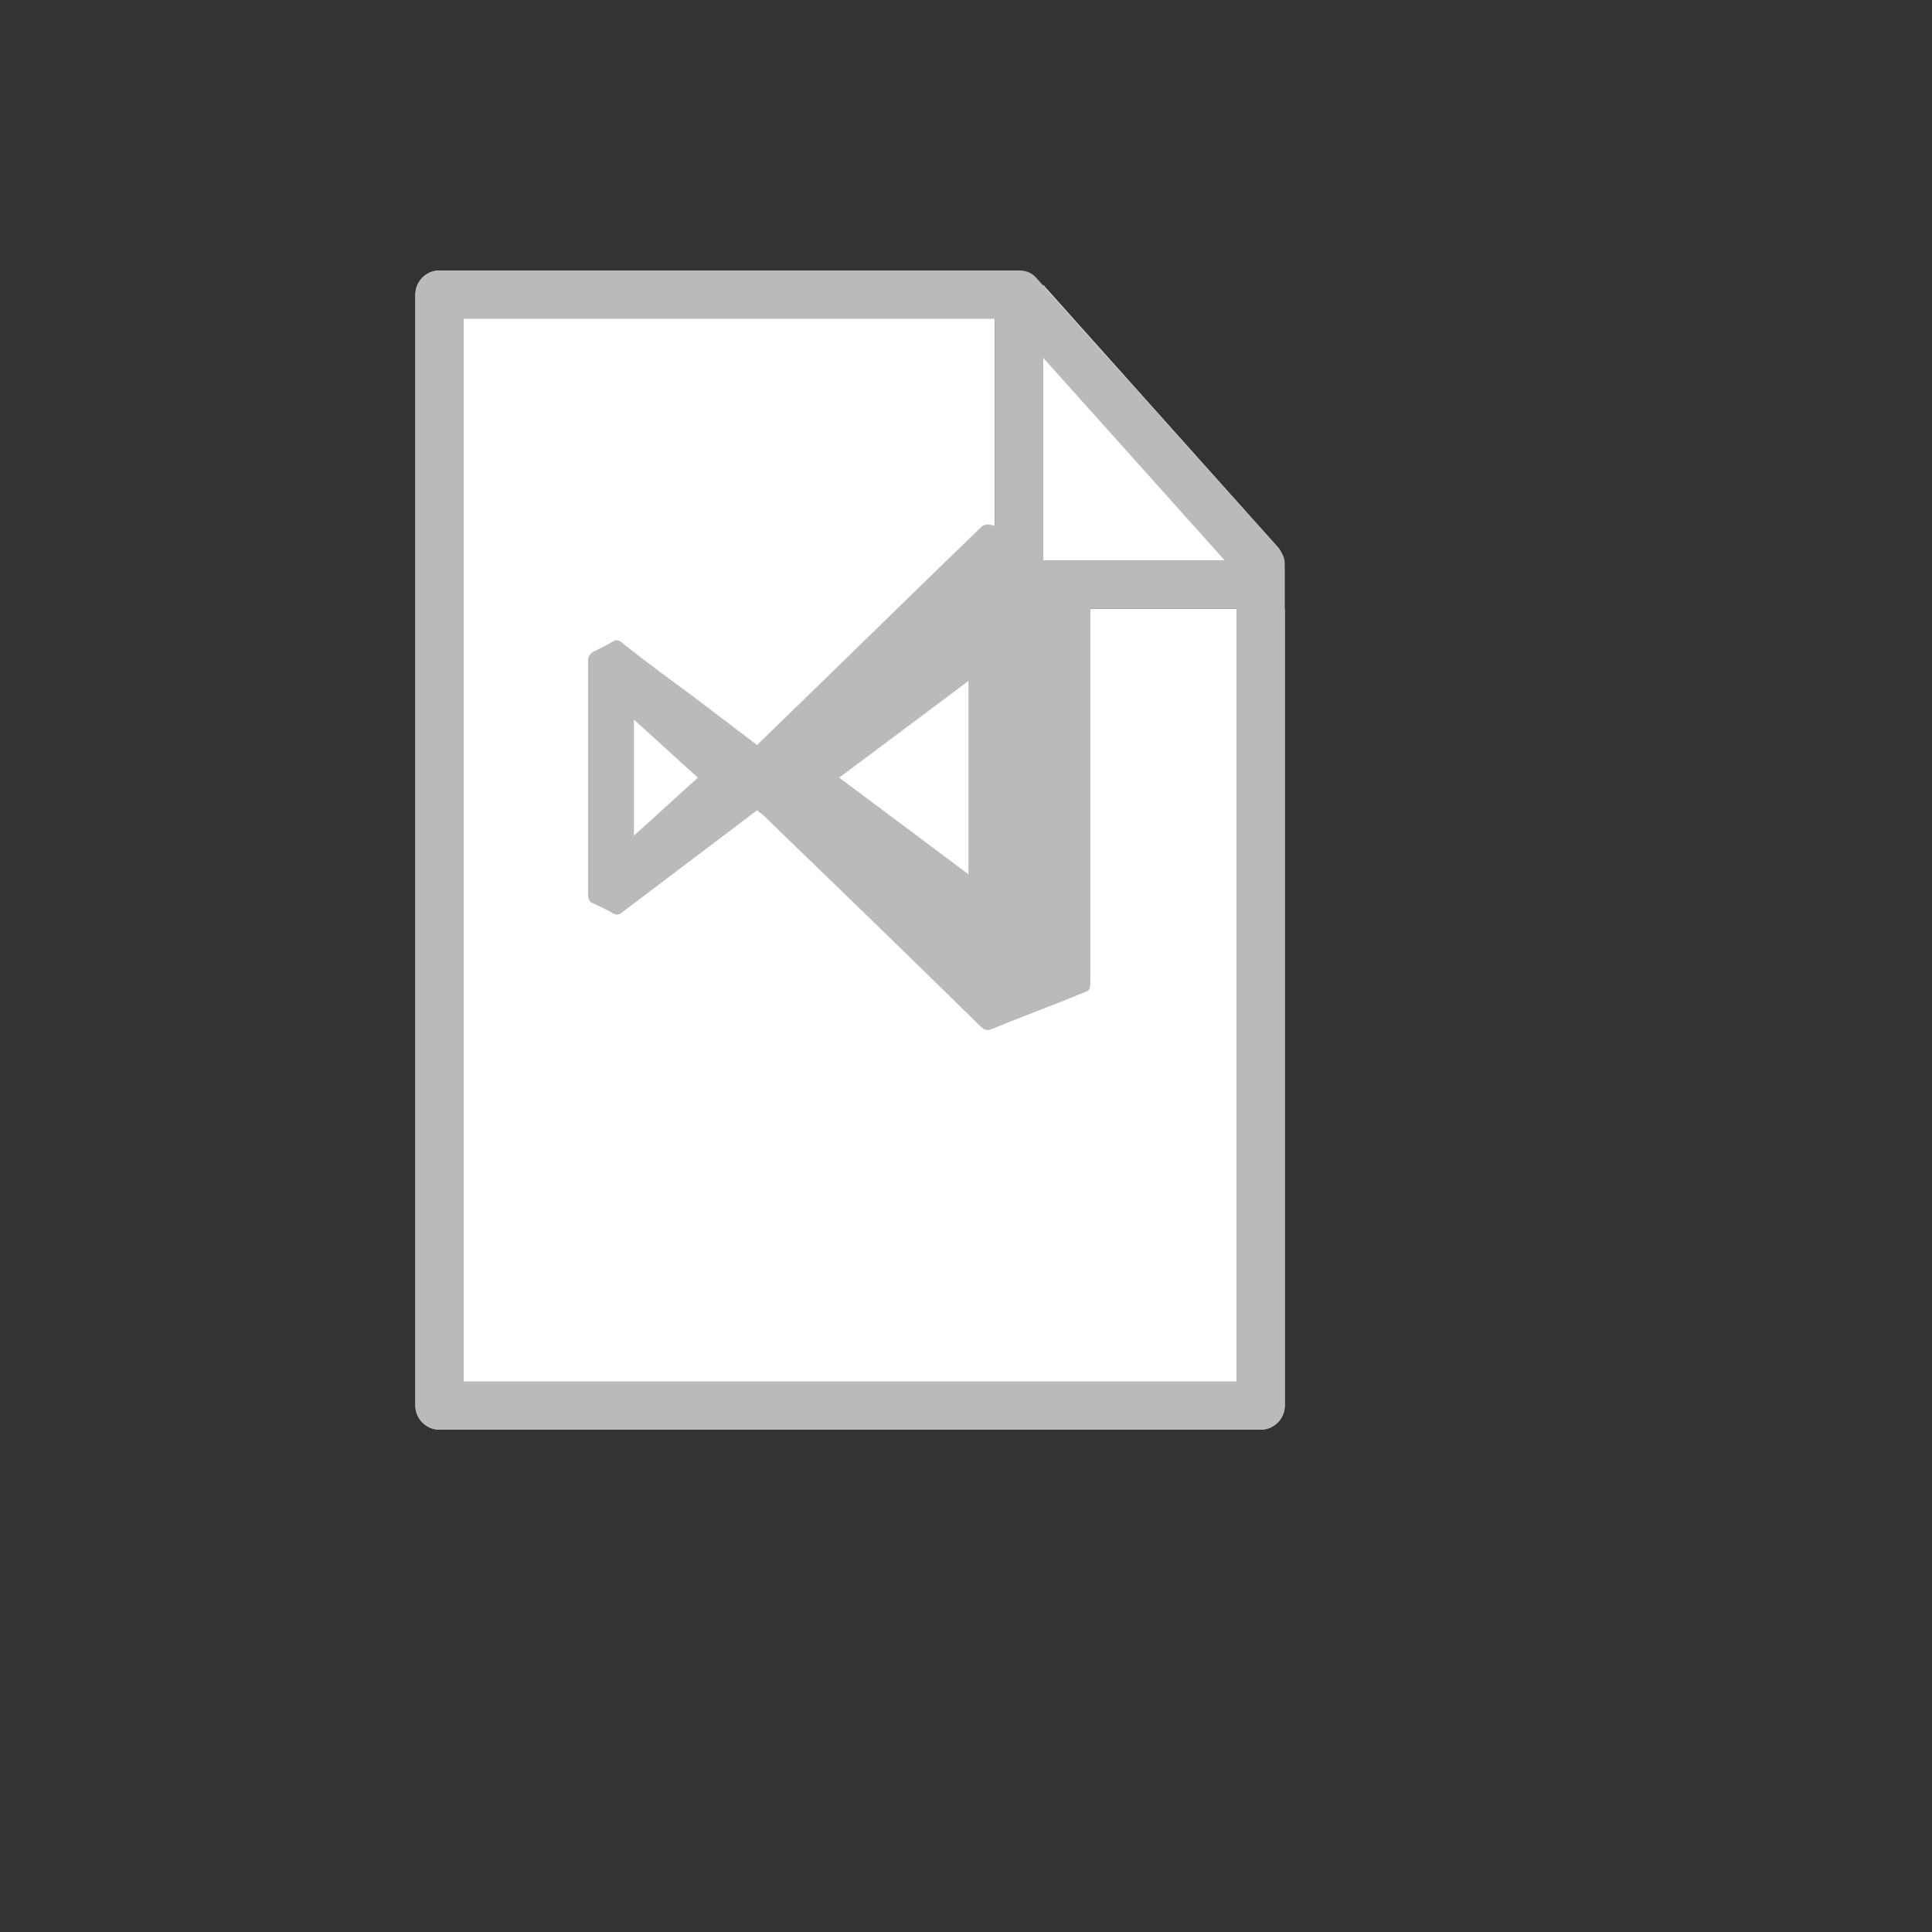
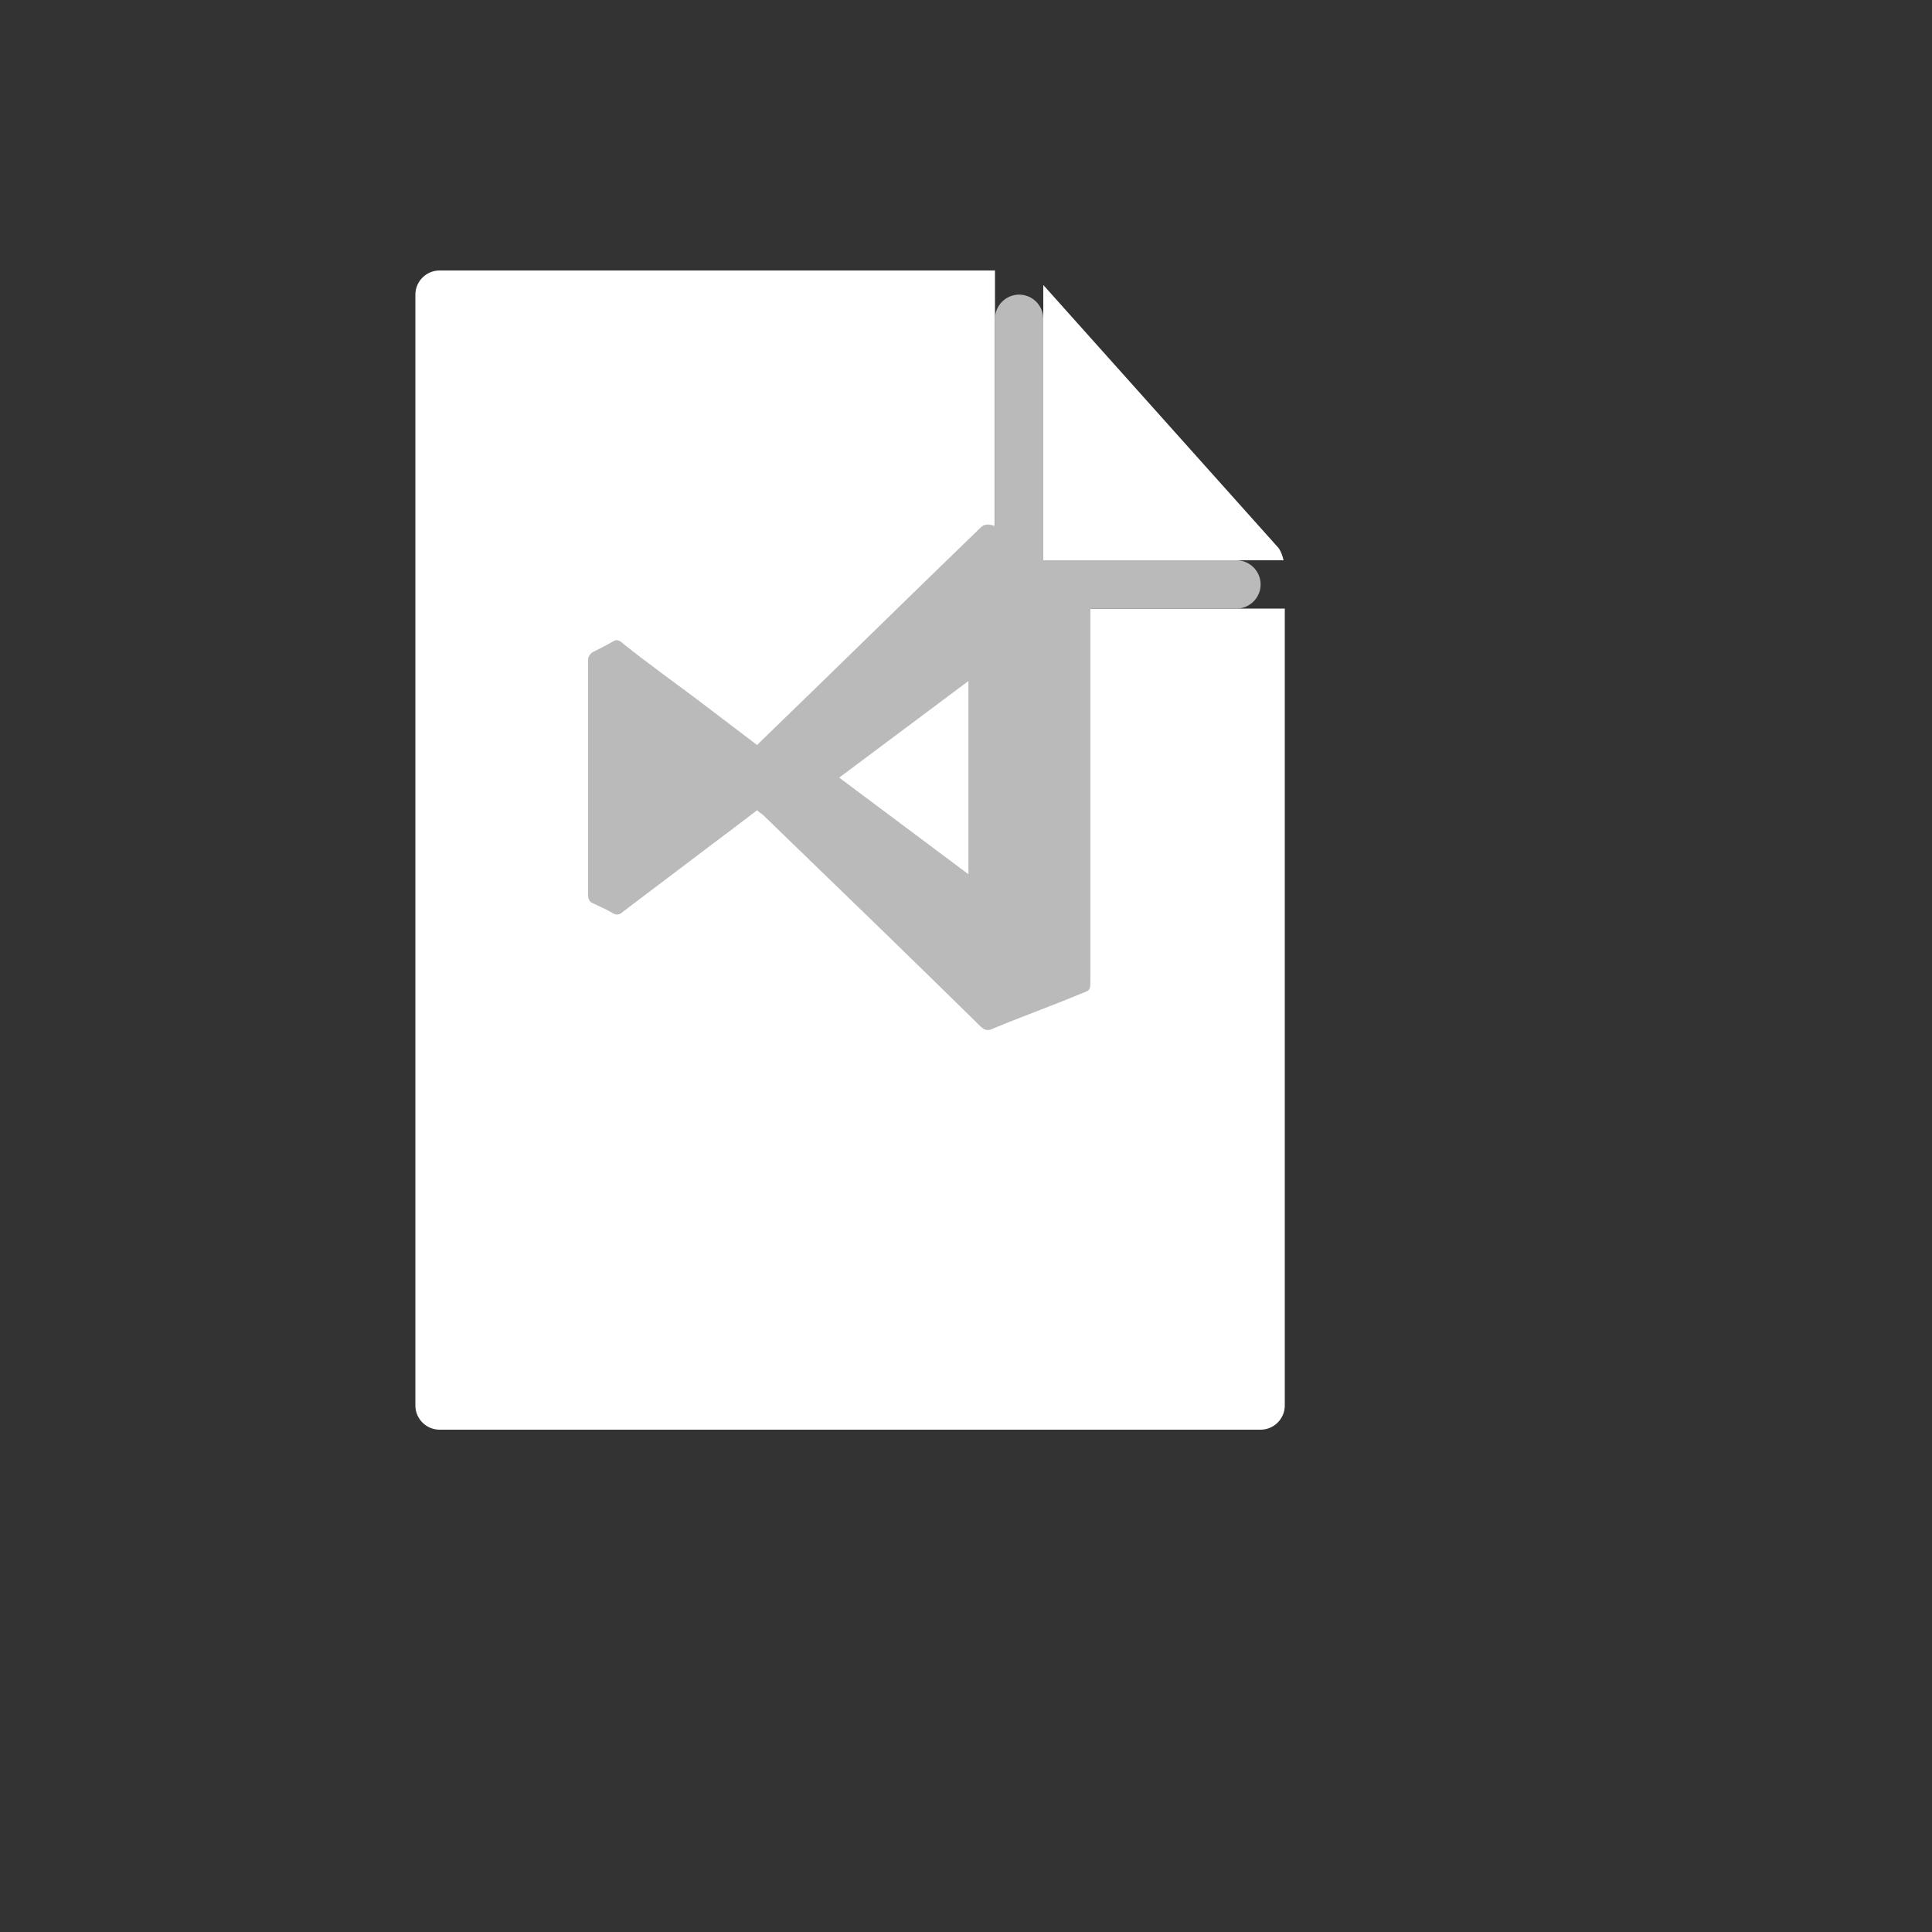
<svg xmlns="http://www.w3.org/2000/svg" version="1.1" width="100%" height="100%" id="svgWorkerArea" viewBox="-25 -25 625 625" style="background: white;">
  <rect x="-25" y="-25" width="625" height="625" fill="#333333" stroke="none" />
  <defs id="defsdoc">
    <pattern id="patternBool" x="0" y="0" width="10" height="10" patternUnits="userSpaceOnUse" patternTransform="rotate(35)">
      <circle cx="5" cy="5" r="4" style="stroke: none;fill: #ff000070;" />
    </pattern>
  </defs>
  <g id="fileImp-733993971" class="cosito">
    <path id="pathImp-649373942" class="grouped" style="fill:#fff; " d="M109.375 70.312C109.375 70.312 109.375 429.688 109.375 429.688 109.375 433.984 112.891 437.5 117.188 437.5 117.188 437.5 382.812 437.5 382.812 437.5 387.109 437.5 390.625 433.984 390.625 429.688 390.625 429.688 390.625 171.875 390.625 171.875 390.625 171.875 304.688 171.875 304.688 171.875 300.391 171.875 296.875 168.359 296.875 164.062 296.875 164.062 296.875 62.5 296.875 62.5 296.875 62.5 117.188 62.5 117.188 62.5 112.891 62.5 109.375 66.016 109.375 70.312 109.375 70.312 109.375 70.312 109.375 70.312" />
-     <path id="pathImp-877738349" class="grouped" style="fill:#fff; fill:#bababa; " d="M219.922 237.109C214.844 241.016 210.156 244.531 205.469 248.047 195.703 255.469 186.328 262.5 176.562 269.922 175.391 271.094 174.219 271.094 173.047 270.312 171.094 269.141 169.141 268.359 166.797 267.188 165.625 266.797 165.234 265.625 165.234 264.453 165.234 264.453 165.234 188.281 165.234 188.281 165.234 187.5 166.016 186.328 166.797 185.938 169.141 184.766 171.484 183.594 173.438 182.422 174.609 181.641 175.781 182.422 176.562 183.203 184.375 189.453 192.578 195.312 200.391 201.172 207.031 206.25 213.281 210.938 219.922 216.016 219.922 216.016 221.094 214.844 221.094 214.844 244.922 191.797 268.359 168.75 292.188 145.703 293.359 144.531 294.531 144.531 296.094 144.922 306.25 148.828 316.016 153.125 326.172 157.031 326.953 157.422 327.344 158.203 327.734 158.984 328.125 159.375 327.734 160.156 327.734 160.938 327.734 160.938 327.734 292.188 327.734 292.188 327.734 295.312 327.734 295.312 324.609 296.484 315.234 300.391 305.469 303.906 296.094 307.812 294.531 308.594 293.359 308.203 292.188 307.031 268.75 283.984 245.312 261.328 221.875 238.672 221.484 238.281 220.703 237.891 219.922 237.109 219.922 237.109 219.922 237.109 219.922 237.109M288.281 257.812C288.281 257.812 288.281 195.312 288.281 195.312 274.219 205.859 260.547 216.016 246.484 226.562 260.547 237.109 274.219 247.266 288.281 257.812 288.281 257.812 288.281 257.812 288.281 257.812M200.781 226.562C193.75 220.312 187.109 214.062 180.078 207.812 180.078 207.812 180.078 245.312 180.078 245.312 187.109 239.062 193.75 232.812 200.781 226.562 200.781 226.562 200.781 226.562 200.781 226.562" />
+     <path id="pathImp-877738349" class="grouped" style="fill:#fff; fill:#bababa; " d="M219.922 237.109C214.844 241.016 210.156 244.531 205.469 248.047 195.703 255.469 186.328 262.5 176.562 269.922 175.391 271.094 174.219 271.094 173.047 270.312 171.094 269.141 169.141 268.359 166.797 267.188 165.625 266.797 165.234 265.625 165.234 264.453 165.234 264.453 165.234 188.281 165.234 188.281 165.234 187.5 166.016 186.328 166.797 185.938 169.141 184.766 171.484 183.594 173.438 182.422 174.609 181.641 175.781 182.422 176.562 183.203 184.375 189.453 192.578 195.312 200.391 201.172 207.031 206.25 213.281 210.938 219.922 216.016 219.922 216.016 221.094 214.844 221.094 214.844 244.922 191.797 268.359 168.75 292.188 145.703 293.359 144.531 294.531 144.531 296.094 144.922 306.25 148.828 316.016 153.125 326.172 157.031 326.953 157.422 327.344 158.203 327.734 158.984 328.125 159.375 327.734 160.156 327.734 160.938 327.734 160.938 327.734 292.188 327.734 292.188 327.734 295.312 327.734 295.312 324.609 296.484 315.234 300.391 305.469 303.906 296.094 307.812 294.531 308.594 293.359 308.203 292.188 307.031 268.75 283.984 245.312 261.328 221.875 238.672 221.484 238.281 220.703 237.891 219.922 237.109 219.922 237.109 219.922 237.109 219.922 237.109M288.281 257.812C288.281 257.812 288.281 195.312 288.281 195.312 274.219 205.859 260.547 216.016 246.484 226.562 260.547 237.109 274.219 247.266 288.281 257.812 288.281 257.812 288.281 257.812 288.281 257.812M200.781 226.562" />
    <path id="pathImp-757524314" class="grouped" style="fill:#fff; fill:#bababa; fill:#fff; " d="M390.234 156.25C389.844 154.688 389.453 153.516 388.672 152.344 388.672 152.344 312.5 67.188 312.5 67.188 312.5 67.188 312.5 156.25 312.5 156.25 312.5 156.25 390.234 156.25 390.234 156.25 390.234 156.25 390.234 156.25 390.234 156.25" />
-     <path id="pathImp-4126802" fill="#666" class="grouped" style="fill:#fff; fill:#bababa; fill:#fff; " d="M137.109 337.5C137.109 337.5 148.828 337.5 148.828 337.5 148.828 337.5 154.297 369.141 154.297 369.141 155.078 372.656 155.469 378.125 155.469 378.125 155.469 378.125 155.859 378.125 155.859 378.125 155.859 378.125 156.25 372.656 157.031 369.141 157.031 369.141 162.5 337.5 162.5 337.5 162.5 337.5 174.219 337.5 174.219 337.5 174.219 337.5 161.328 393.359 161.328 393.359 161.328 393.359 150.391 393.359 150.391 393.359 150.391 393.359 137.109 337.5 137.109 337.5 137.109 337.5 137.109 337.5 137.109 337.5M178.516 337.5C178.516 337.5 192.578 337.5 192.578 337.5 200.781 337.5 206.641 342.578 206.641 351.953 206.641 356.641 205.078 361.328 201.172 363.672 206.641 365.625 208.203 371.094 208.203 376.172 208.203 388.281 201.562 392.969 193.359 392.969 193.359 392.969 178.906 392.969 178.906 392.969 178.906 392.969 178.906 337.5 178.906 337.5 178.906 337.5 178.516 337.5 178.516 337.5 178.516 337.5 178.516 337.5 178.516 337.5M192.578 359.375C194.531 359.375 195.312 357.031 195.312 353.906 195.312 351.172 194.141 348.828 192.188 348.828 192.188 348.828 189.453 348.828 189.453 348.828 189.453 348.828 189.453 359.375 189.453 359.375 189.453 359.375 192.578 359.375 192.578 359.375 192.578 359.375 192.578 359.375 192.578 359.375M192.969 382.031C195.703 382.031 196.875 379.297 196.875 375.781 196.875 372.266 195.703 369.922 193.359 369.922 193.359 369.922 189.453 369.922 189.453 369.922 189.453 369.922 189.453 382.031 189.453 382.031 189.453 382.031 192.969 382.031 192.969 382.031 192.969 382.031 192.969 382.031 192.969 382.031M214.844 337.5C214.844 337.5 229.688 337.5 229.688 337.5 238.281 337.5 244.141 345.312 244.141 356.641 244.141 367.969 238.281 376.172 229.688 376.172 229.688 376.172 225.781 376.172 225.781 376.172 225.781 376.172 225.781 393.359 225.781 393.359 225.781 393.359 214.844 393.359 214.844 393.359 214.844 393.359 214.844 337.5 214.844 337.5 214.844 337.5 214.844 337.5 214.844 337.5M227.734 364.844C231.25 364.844 233.203 361.328 233.203 356.641 233.203 351.953 230.859 348.828 228.125 348.828 228.125 348.828 225.781 348.828 225.781 348.828 225.781 348.828 225.781 364.844 225.781 364.844 225.781 364.844 227.734 364.844 227.734 364.844 227.734 364.844 227.734 364.844 227.734 364.844M250.781 337.5C250.781 337.5 265.625 337.5 265.625 337.5 267.578 337.5 269.922 337.891 271.875 339.062 276.562 341.406 279.688 347.266 279.688 354.688 279.688 361.328 276.953 367.578 273.047 370.312 273.047 370.312 273.828 371.094 274.609 373.828 274.609 373.828 282.422 393.359 282.422 393.359 282.422 393.359 270.312 393.359 270.312 393.359 270.312 393.359 263.672 374.609 263.672 374.609 263.672 374.609 261.719 374.609 261.719 374.609 261.719 374.609 261.719 393.359 261.719 393.359 261.719 393.359 250.781 393.359 250.781 393.359 250.781 393.359 250.781 337.5 250.781 337.5 250.781 337.5 250.781 337.5 250.781 337.5M263.672 363.281C266.406 363.281 268.75 360.547 268.75 355.859 268.75 353.125 267.969 351.172 266.797 350 266.016 349.219 264.844 348.828 264.062 348.828 264.062 348.828 261.719 348.828 261.719 348.828 261.719 348.828 261.719 363.281 261.719 363.281 261.719 363.281 263.672 363.281 263.672 363.281 263.672 363.281 263.672 363.281 263.672 363.281M305.469 336.719C317.969 336.719 325 348.828 325 365.234 325 381.641 317.969 394.531 305.469 394.531 292.969 394.531 285.938 382.031 285.938 365.234 285.938 348.828 292.969 336.719 305.469 336.719 305.469 336.719 305.469 336.719 305.469 336.719M305.469 382.031C310.938 382.031 313.672 375 313.672 365.234 313.672 355.469 311.328 348.828 305.469 348.828 300 348.828 297.266 355.469 297.266 365.234 297.266 375 299.609 382.031 305.469 382.031 305.469 382.031 305.469 382.031 305.469 382.031M328.906 372.266C328.906 372.266 339.844 372.266 339.844 372.266 339.844 372.266 339.844 376.562 339.844 376.562 339.844 382.422 341.016 382.812 342.188 382.812 343.75 382.812 344.531 381.641 344.531 376.562 344.531 376.562 344.531 349.219 344.531 349.219 344.531 349.219 335.547 349.219 335.547 349.219 335.547 349.219 335.547 337.891 335.547 337.891 335.547 337.891 355.469 337.891 355.469 337.891 355.469 337.891 355.469 376.562 355.469 376.562 355.469 389.453 348.828 394.531 342.188 394.531 335.156 394.531 328.906 389.062 328.906 376.562 328.906 376.562 328.906 372.266 328.906 372.266 328.906 372.266 328.906 372.266 328.906 372.266" />
-     <path id="pathImp-297696179" class="grouped" style="fill:#fff; fill:#bababa; fill:#fff; fill:#bababa; " d="M109.375 429.688C109.375 429.688 109.375 70.312 109.375 70.312 109.375 66.016 112.891 62.5 117.188 62.5 117.188 62.5 304.688 62.5 304.688 62.5 307.031 62.5 308.984 63.281 310.547 65.234 310.547 65.234 388.672 152.344 388.672 152.344 389.844 153.906 390.625 155.469 390.625 157.422 390.625 157.422 390.625 429.688 390.625 429.688 390.625 433.984 387.109 437.5 382.812 437.5 382.812 437.5 117.188 437.5 117.188 437.5 112.891 437.5 109.375 433.984 109.375 429.688 109.375 429.688 109.375 429.688 109.375 429.688M375 160.547C375 160.547 301.172 78.125 301.172 78.125 301.172 78.125 125 78.125 125 78.125 125 78.125 125 421.875 125 421.875 125 421.875 375 421.875 375 421.875 375 421.875 375 160.547 375 160.547 375 160.547 375 160.547 375 160.547" />
    <path id="pathImp-265935425" class="grouped" style="fill:#fff; fill:#bababa; fill:#fff; fill:#bababa; fill:#bababa; " d="M296.875 164.062C296.875 164.062 296.875 78.125 296.875 78.125 296.875 73.828 300.391 70.312 304.688 70.312 308.984 70.312 312.5 73.828 312.5 78.125 312.5 78.125 312.5 156.25 312.5 156.25 312.5 156.25 375 156.25 375 156.25 379.297 156.25 382.812 159.766 382.812 164.062 382.812 168.359 379.297 171.875 375 171.875 375 171.875 304.688 171.875 304.688 171.875 300.391 171.875 296.875 168.359 296.875 164.062 296.875 164.062 296.875 164.062 296.875 164.062" />
  </g>
</svg>